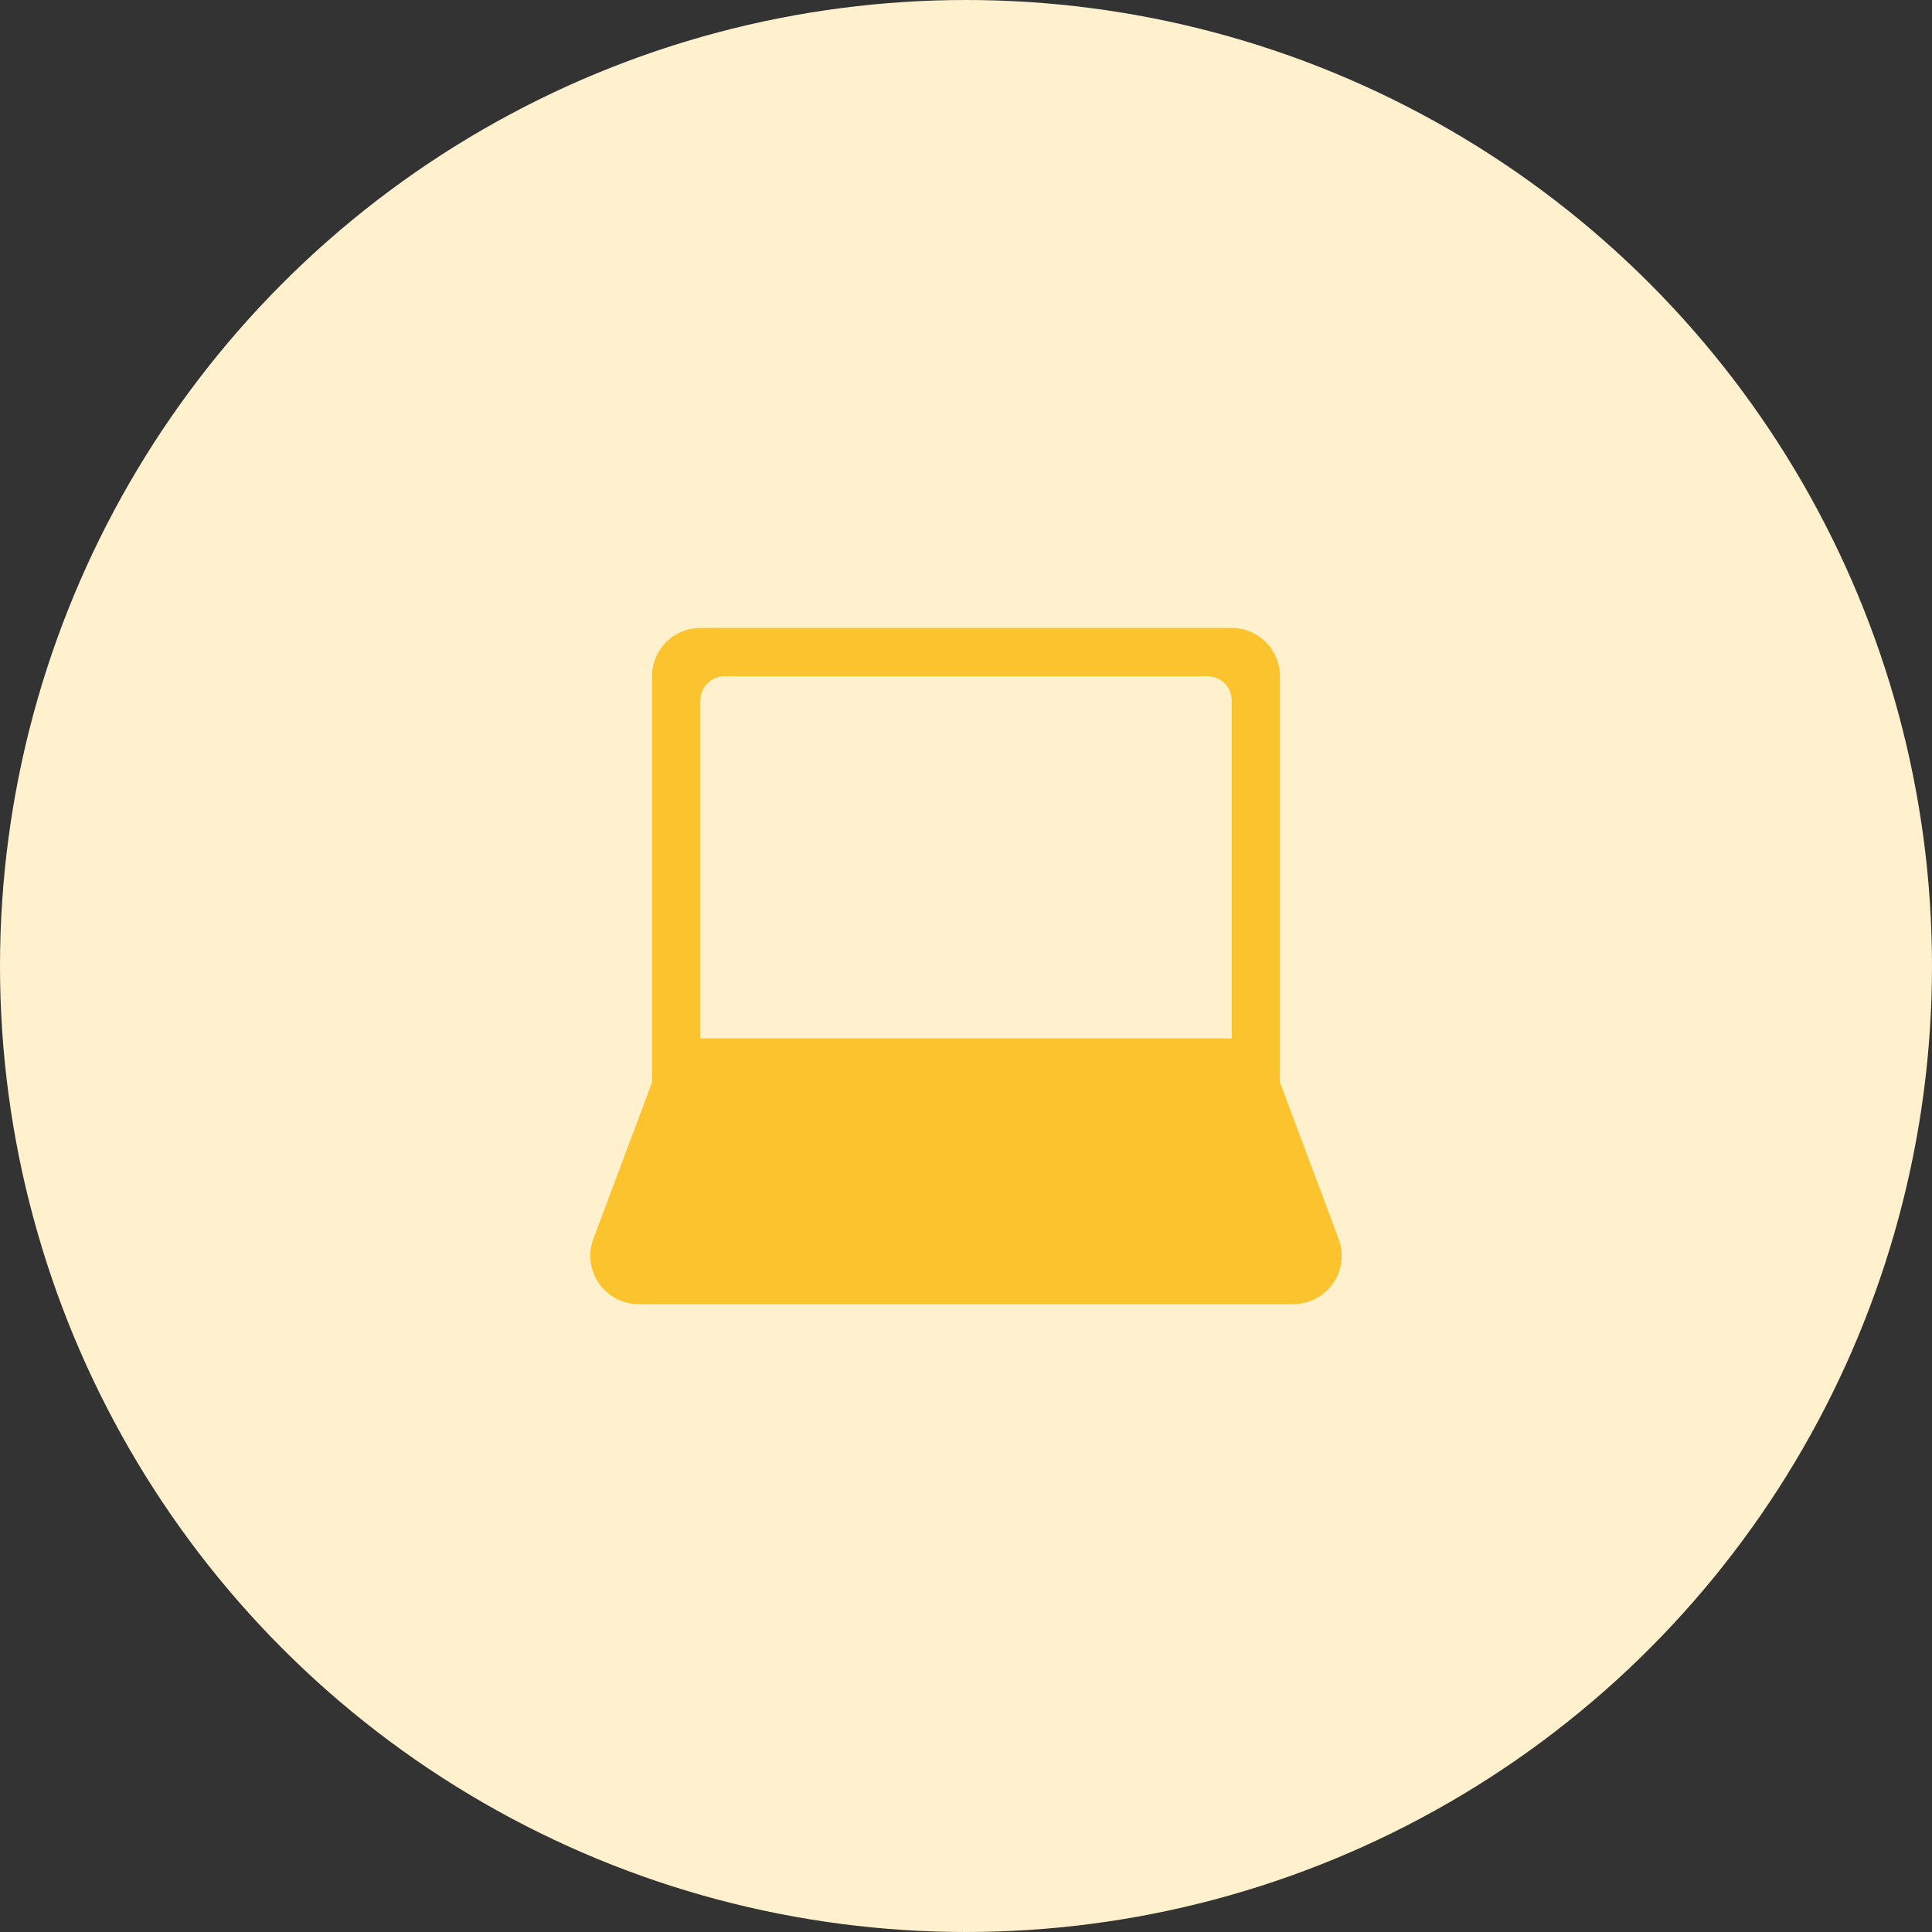
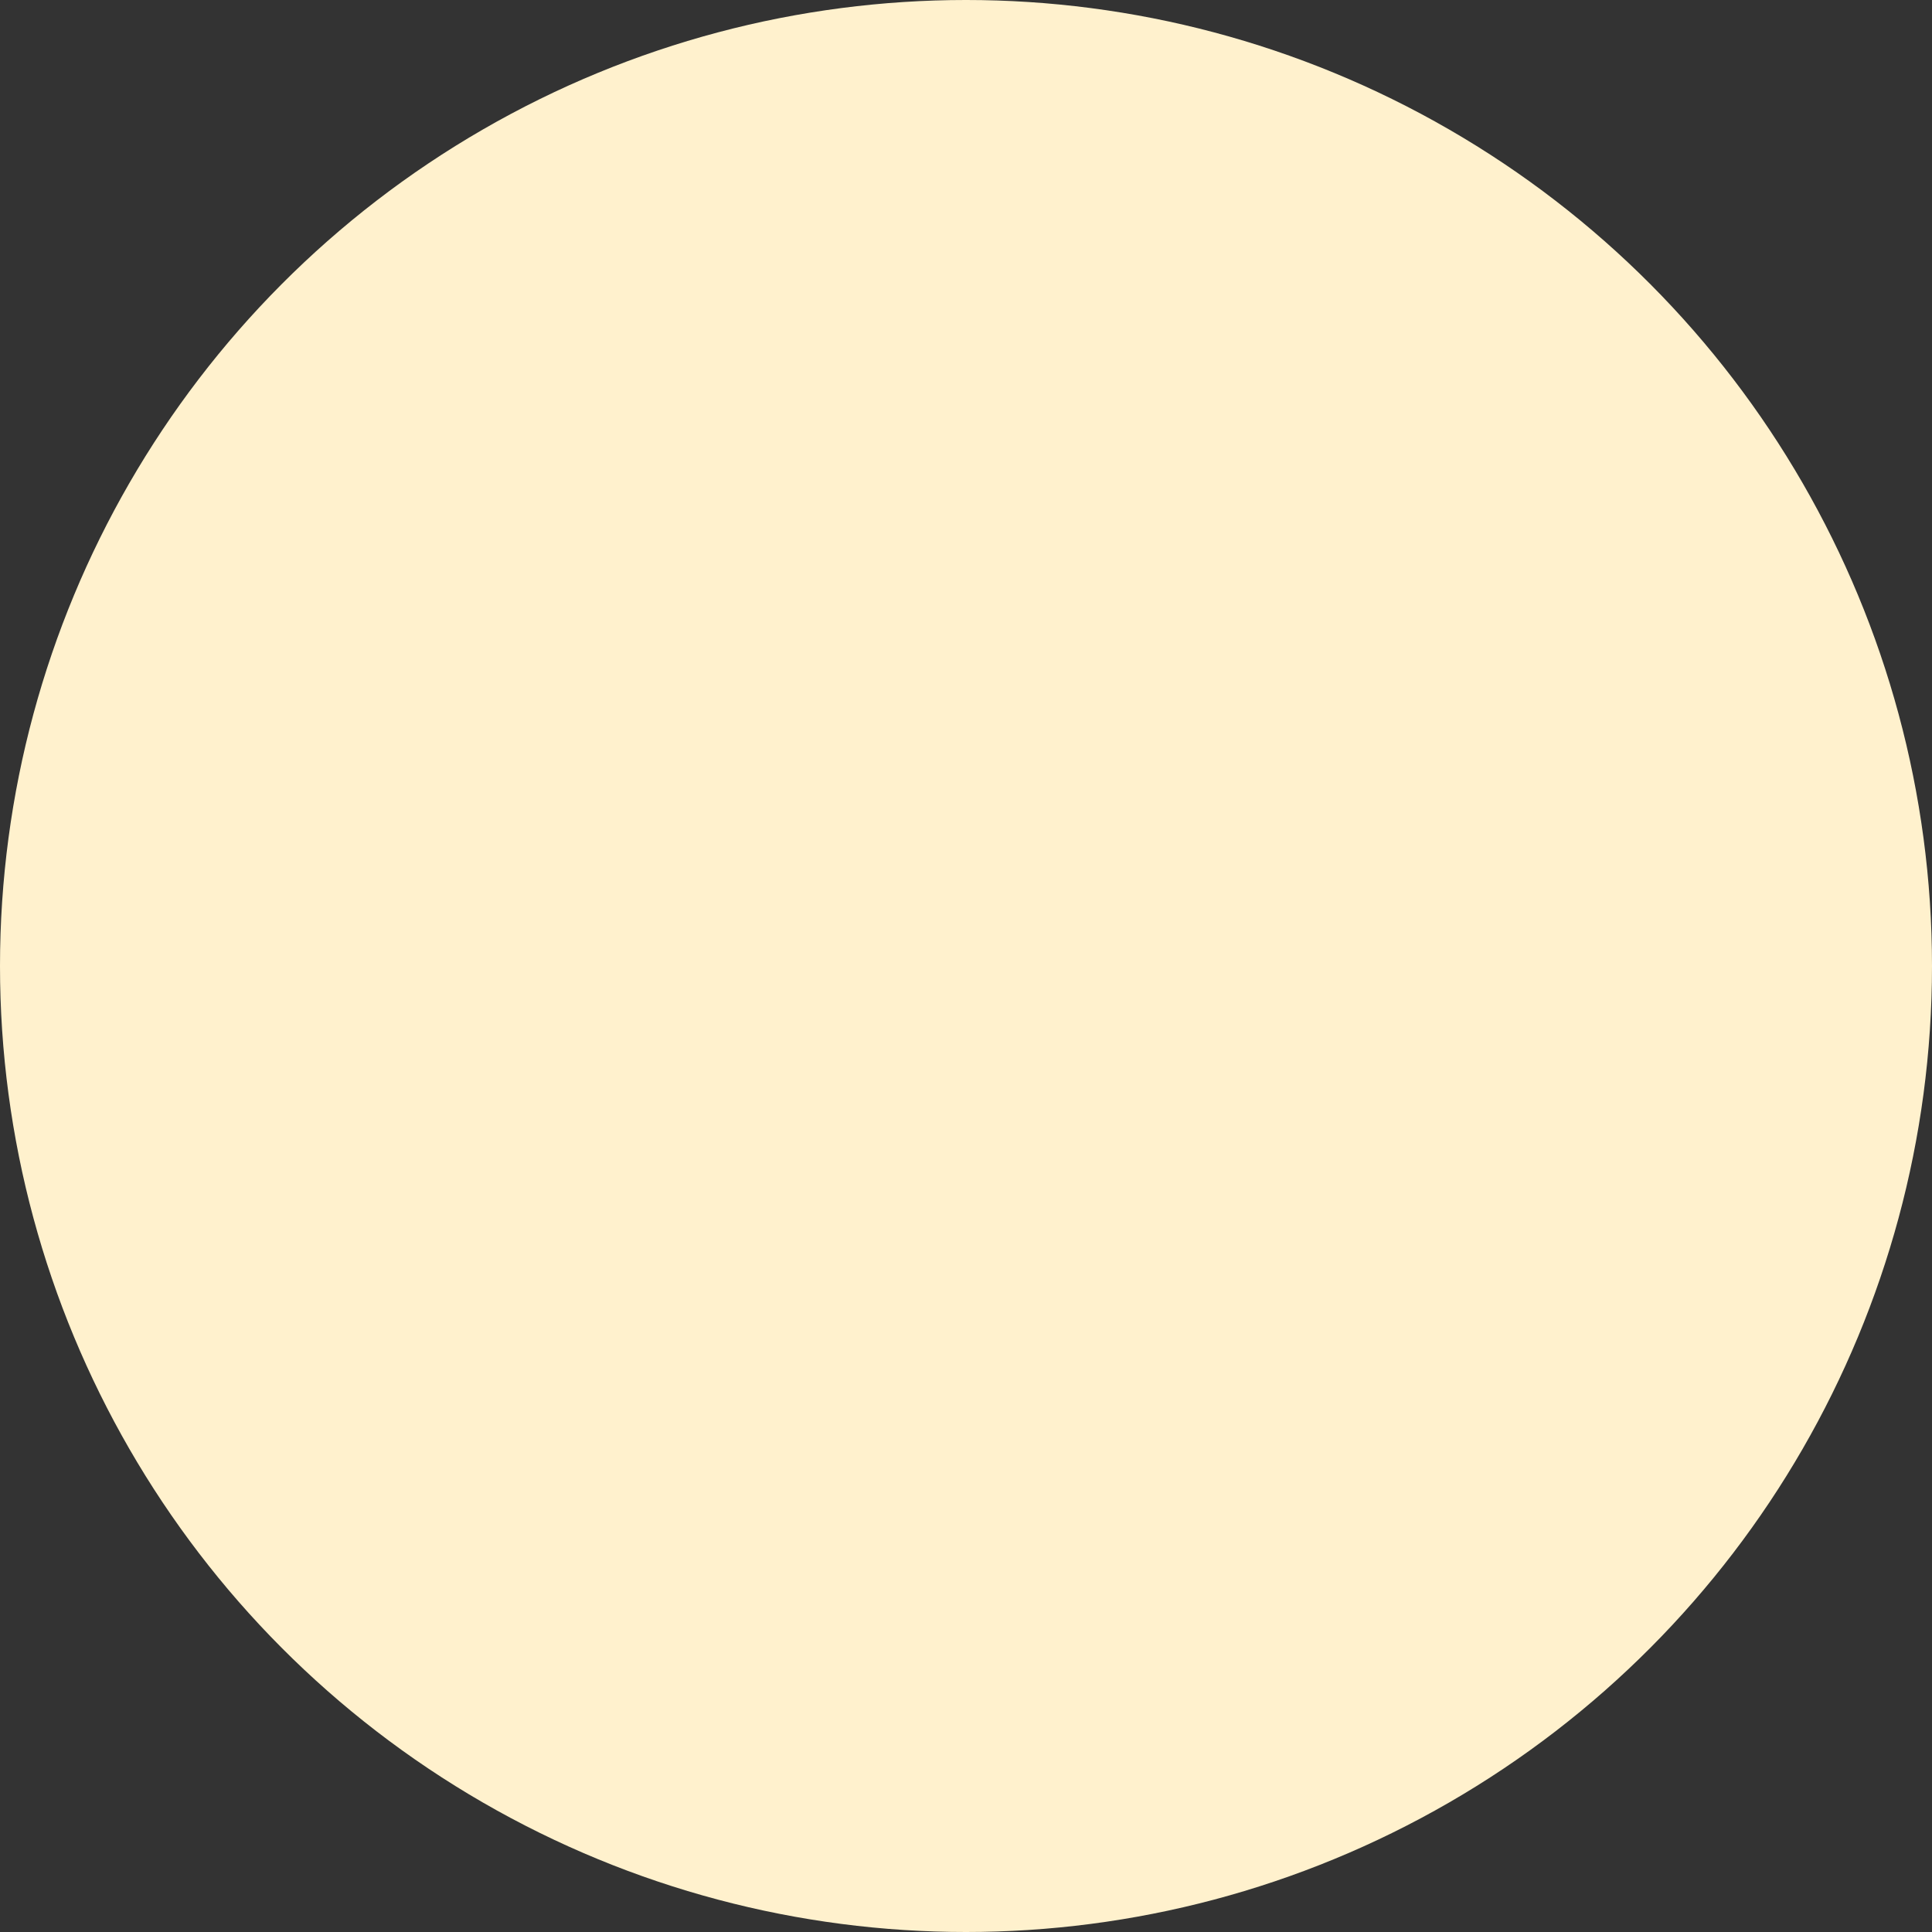
<svg xmlns="http://www.w3.org/2000/svg" width="80" height="80" viewBox="0 0 80 80" fill="none">
  <rect x="0" y="0" width="80" height="80" fill="#333333" stroke="none" />
  <g id="every platform">
    <circle id="Oval 10" cx="40" cy="40" r="40" fill="#FFF1CD" />
    <g id="laptop">
-       <path id="Shape" fill-rule="evenodd" clip-rule="evenodd" d="M53 44.819L55.43 51.298C55.66 51.912 55.574 52.601 55.201 53.14C54.827 53.678 54.213 54 53.557 54H26.443C25.787 54 25.173 53.678 24.799 53.14C24.425 52.601 24.34 51.912 24.57 51.298L27 44.819V28C27 26.895 27.895 26 29 26H51C52.105 26 53 26.895 53 28V44.819ZM29 43H51V29C51 28.448 50.552 28 50 28H30C29.448 28 29 28.448 29 29V43Z" fill="#FBC32E" />
-     </g>
+       </g>
  </g>
</svg>